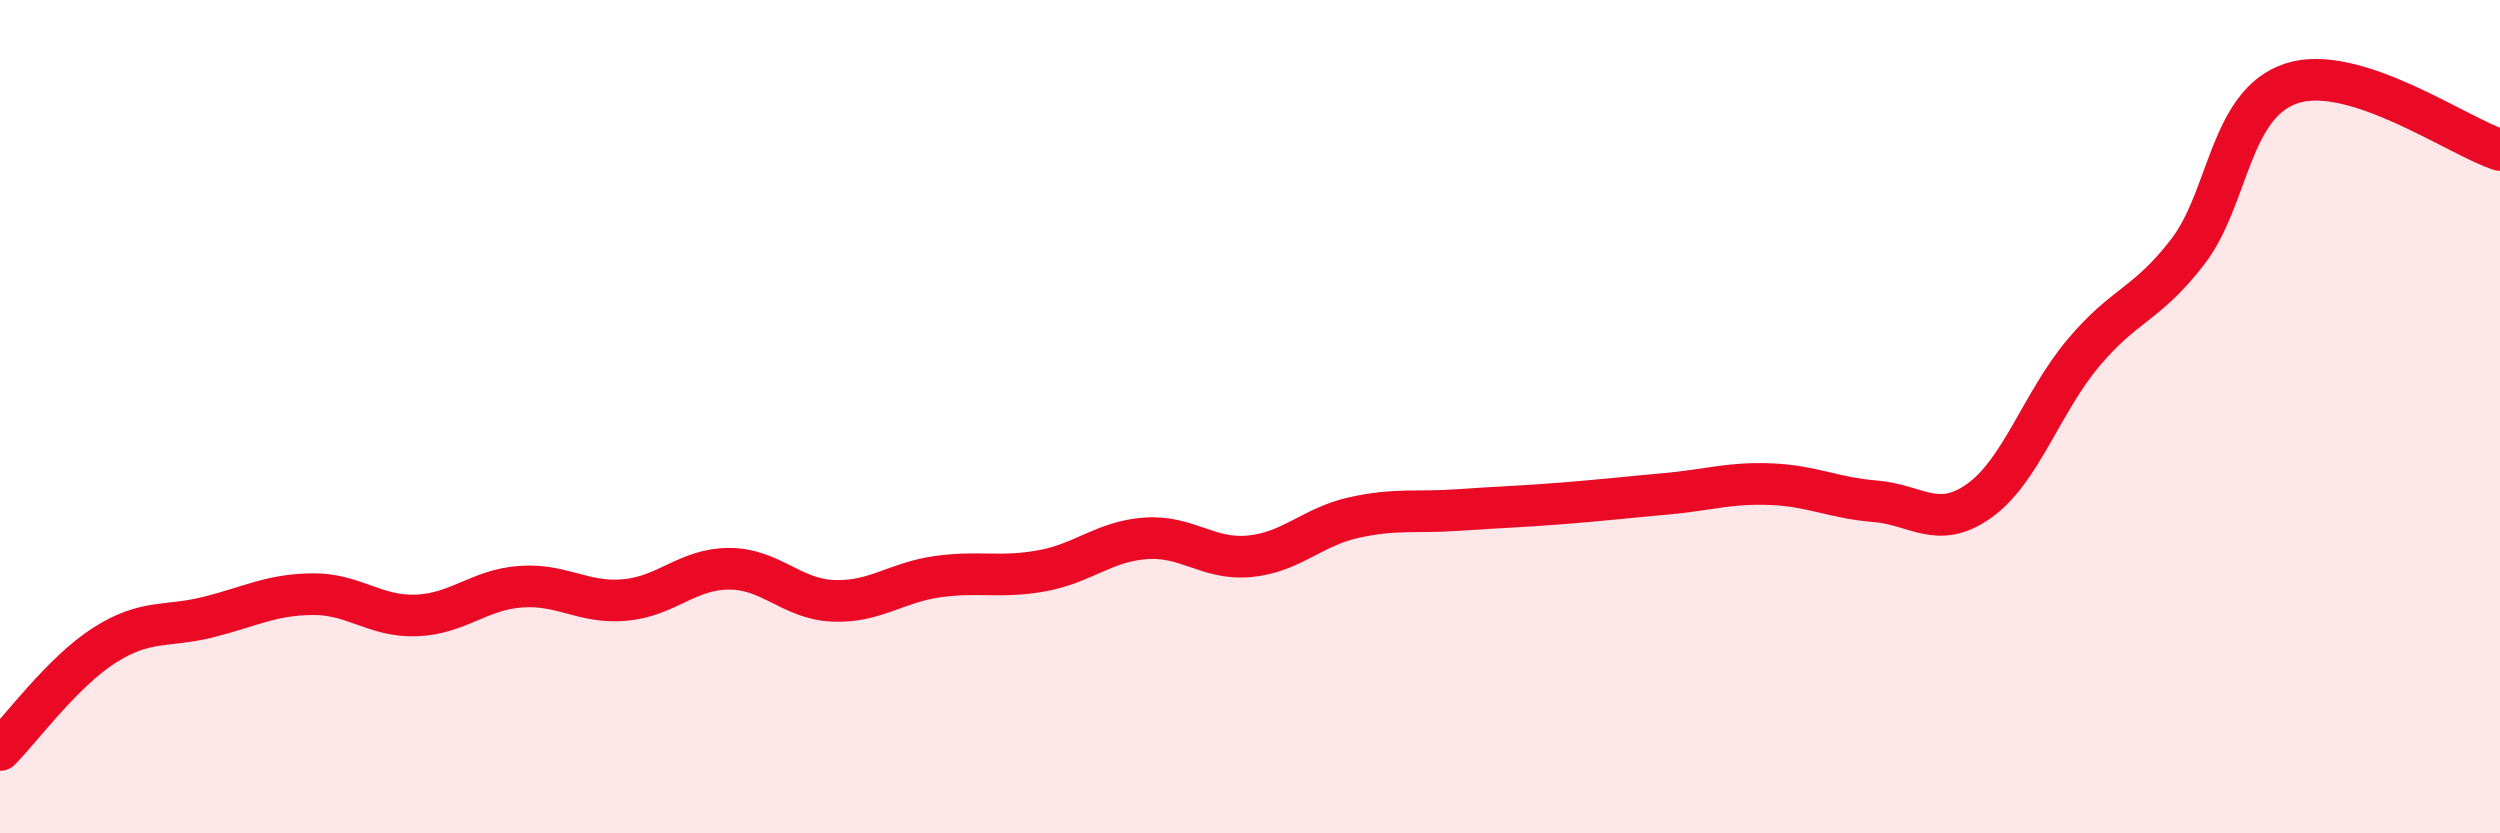
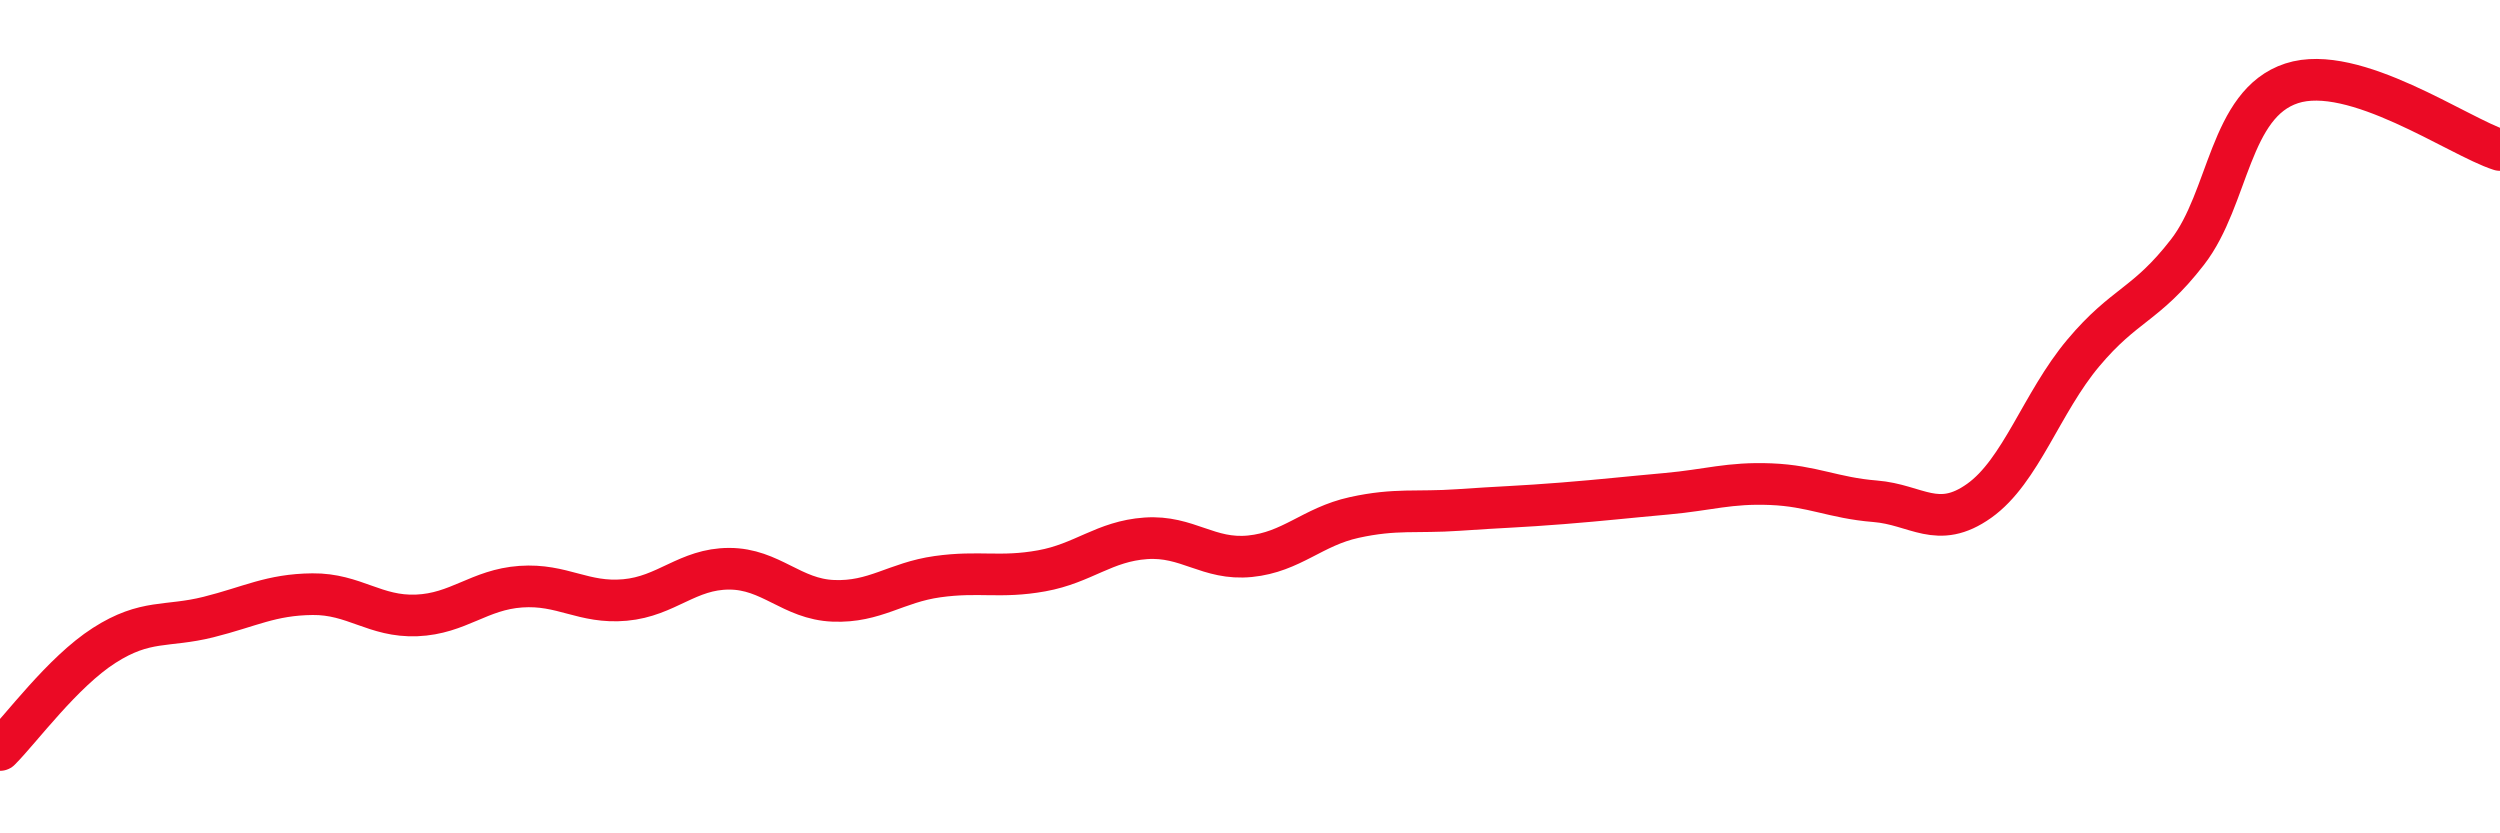
<svg xmlns="http://www.w3.org/2000/svg" width="60" height="20" viewBox="0 0 60 20">
-   <path d="M 0,18 C 0.5,17.5 1.5,16.13 2.5,15.49 C 3.5,14.85 4,15.06 5,14.81 C 6,14.56 6.5,14.27 7.5,14.26 C 8.5,14.25 9,14.81 10,14.77 C 11,14.73 11.5,14.15 12.5,14.08 C 13.5,14.01 14,14.49 15,14.4 C 16,14.31 16.5,13.65 17.5,13.65 C 18.5,13.65 19,14.38 20,14.42 C 21,14.46 21.5,13.98 22.5,13.84 C 23.5,13.7 24,13.88 25,13.7 C 26,13.52 26.5,12.99 27.5,12.92 C 28.5,12.85 29,13.45 30,13.35 C 31,13.25 31.5,12.64 32.5,12.42 C 33.5,12.2 34,12.31 35,12.24 C 36,12.17 36.5,12.16 37.5,12.08 C 38.5,12 39,11.94 40,11.85 C 41,11.76 41.5,11.58 42.5,11.62 C 43.5,11.66 44,11.95 45,12.03 C 46,12.11 46.5,12.73 47.5,12.02 C 48.5,11.31 49,9.66 50,8.47 C 51,7.28 51.5,7.34 52.5,6.05 C 53.5,4.76 53.5,2.49 55,2 C 56.5,1.51 59,3.28 60,3.6L60 20L0 20Z" fill="#EB0A25" opacity="0.1" stroke-linecap="round" stroke-linejoin="round" />
  <path d="M 0,18 C 0.5,17.5 1.5,16.13 2.5,15.49 C 3.5,14.85 4,15.06 5,14.81 C 6,14.56 6.5,14.27 7.5,14.26 C 8.5,14.25 9,14.81 10,14.77 C 11,14.73 11.5,14.15 12.5,14.08 C 13.5,14.01 14,14.49 15,14.4 C 16,14.31 16.5,13.65 17.5,13.65 C 18.5,13.65 19,14.38 20,14.42 C 21,14.46 21.5,13.98 22.5,13.84 C 23.5,13.7 24,13.88 25,13.7 C 26,13.52 26.5,12.99 27.5,12.92 C 28.5,12.85 29,13.45 30,13.35 C 31,13.25 31.5,12.64 32.5,12.42 C 33.5,12.2 34,12.31 35,12.24 C 36,12.17 36.5,12.16 37.5,12.08 C 38.5,12 39,11.94 40,11.85 C 41,11.76 41.5,11.58 42.5,11.62 C 43.5,11.66 44,11.95 45,12.03 C 46,12.11 46.5,12.73 47.5,12.02 C 48.5,11.31 49,9.66 50,8.47 C 51,7.28 51.5,7.34 52.5,6.05 C 53.5,4.76 53.5,2.49 55,2 C 56.5,1.51 59,3.28 60,3.6" stroke="#EB0A25" stroke-width="1" fill="none" stroke-linecap="round" stroke-linejoin="round" />
</svg>